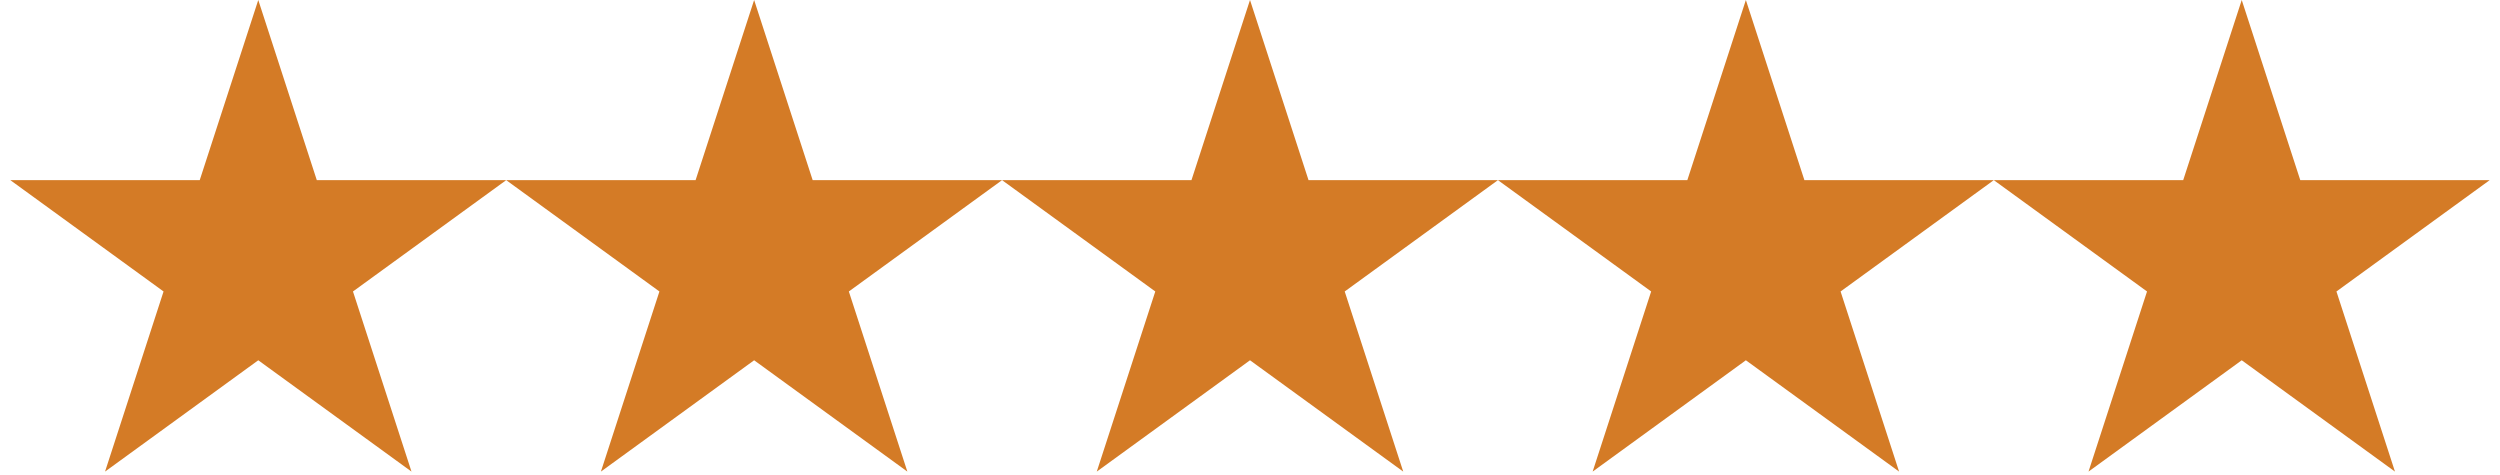
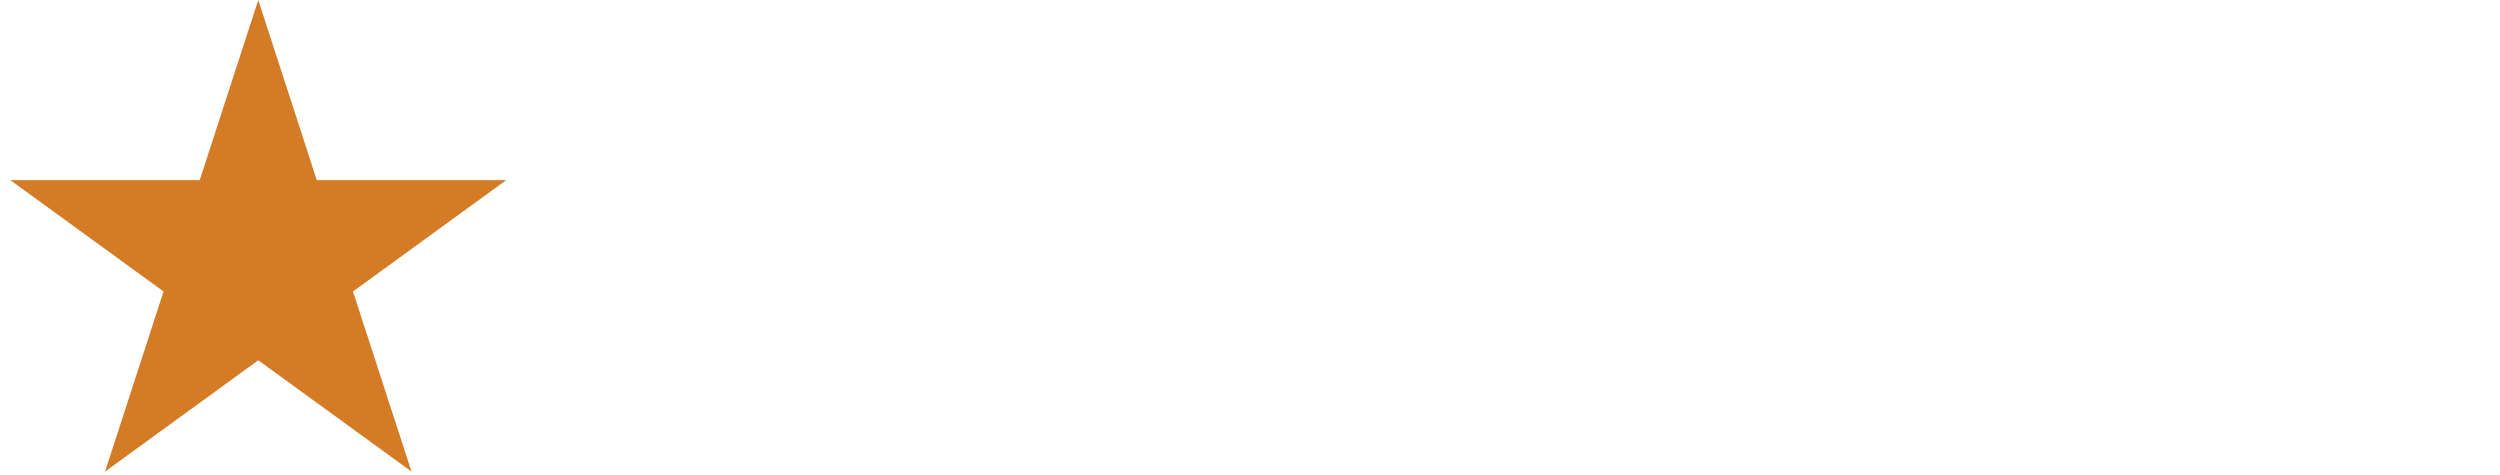
<svg xmlns="http://www.w3.org/2000/svg" width="121" height="23" viewBox="0 0 121 23" fill="none">
  <path d="M12.5 0L15.333 8.719H24.5L17.084 14.107L19.916 22.825L12.5 17.437L5.084 22.825L7.916 14.107L0.5 8.719H9.667L12.5 0Z" fill="#D47B26" />
-   <path d="M36.5 0L39.333 8.719H48.5L41.084 14.107L43.916 22.825L36.5 17.437L29.084 22.825L31.916 14.107L24.5 8.719H33.667L36.5 0Z" fill="#D47B26" />
-   <path d="M60.5 0L63.333 8.719H72.5L65.084 14.107L67.916 22.825L60.5 17.437L53.084 22.825L55.916 14.107L48.5 8.719H57.667L60.5 0Z" fill="#D47B26" />
-   <path d="M84.5 0L87.333 8.719H96.5L89.084 14.107L91.916 22.825L84.5 17.437L77.084 22.825L79.916 14.107L72.5 8.719H81.667L84.5 0Z" fill="#D47B26" />
-   <path d="M108.5 0L111.333 8.719H120.5L113.084 14.107L115.916 22.825L108.5 17.437L101.084 22.825L103.916 14.107L96.5 8.719H105.667L108.5 0Z" fill="#D47B26" />
</svg>